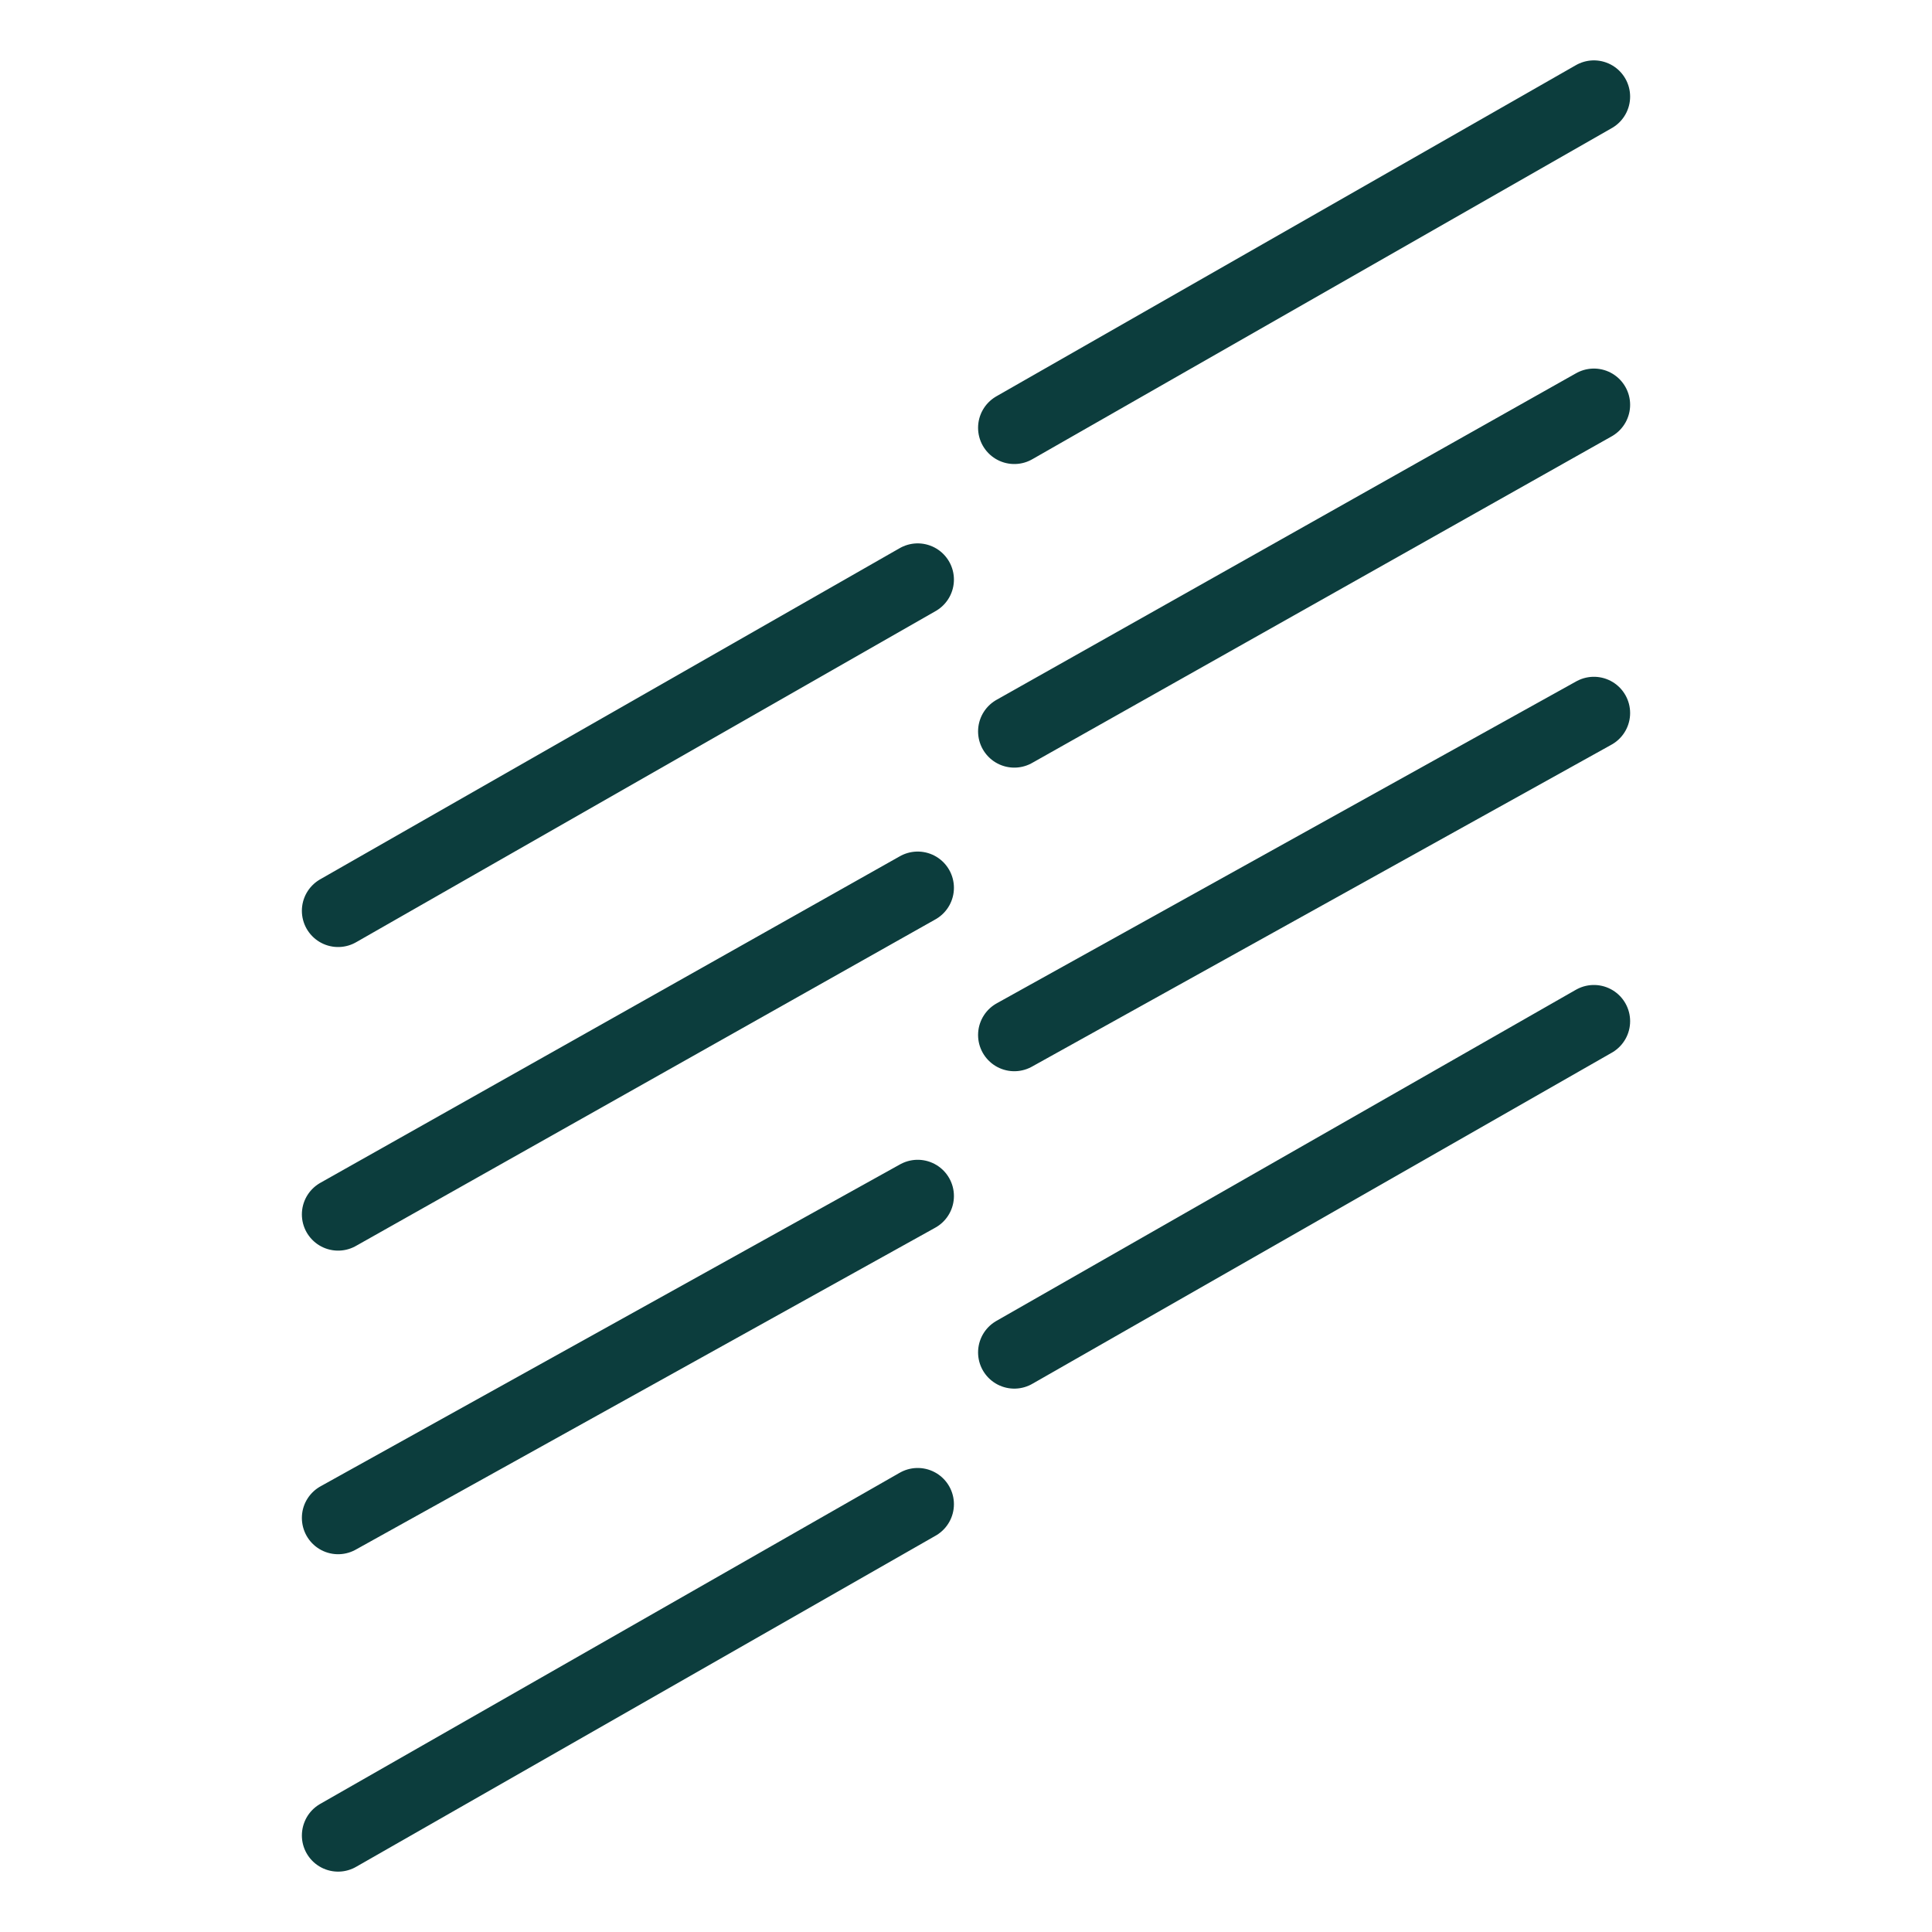
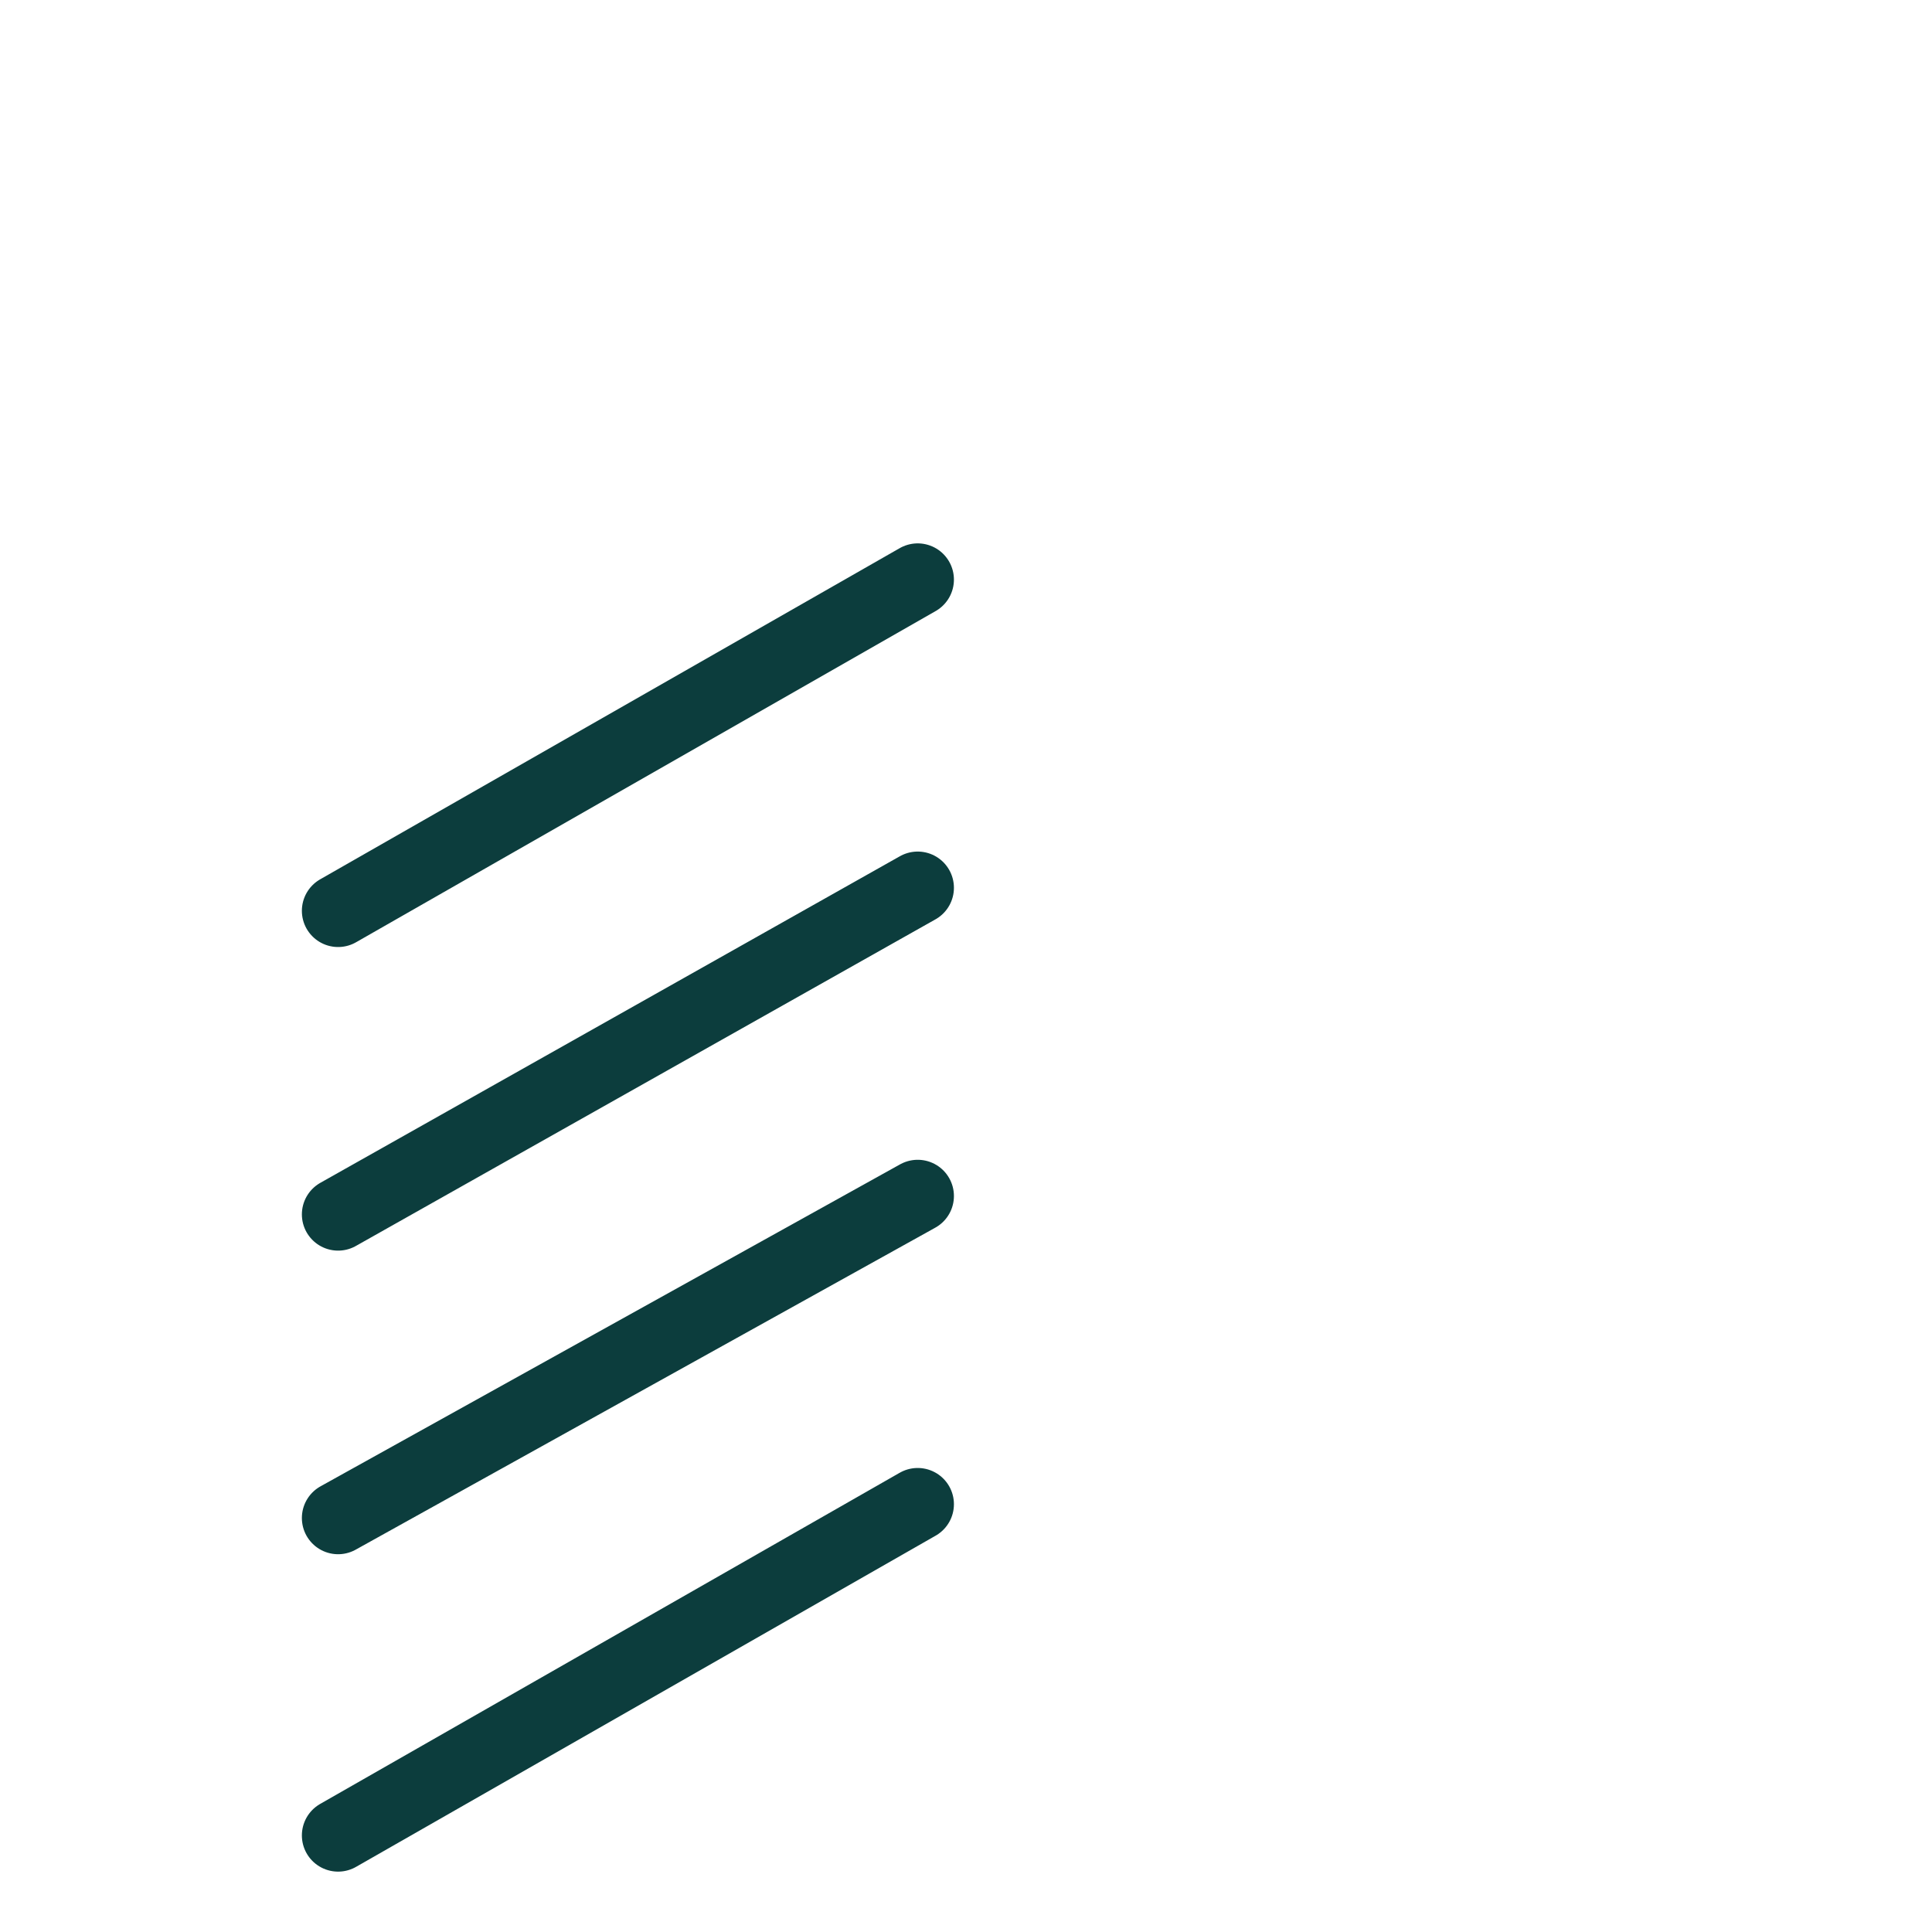
<svg xmlns="http://www.w3.org/2000/svg" fill="none" viewBox="0 0 56 56" height="56" width="56">
  <path stroke-linejoin="round" stroke-linecap="round" stroke-width="2.1" stroke="#0C3D3D" d="M9.8 26.4C9.8 26.4 20.039 20.549 26.6 16.8M9.8 35.2C9.8 35.2 20.039 29.43 26.6 25.733M9.8 44C9.8 44 20.039 38.312 26.6 34.667M9.8 53.2L26.6 43.6" />
-   <path stroke-linejoin="round" stroke-linecap="round" stroke-width="2.1" stroke="#0C3D3D" d="M29.4 12.4C29.4 12.4 39.639 6.549 46.2 2.8M29.4 21.2C29.4 21.2 39.639 15.43 46.2 11.733M29.4 30C29.4 30 39.639 24.311 46.2 20.667M29.4 39.2L46.2 29.6" />
</svg>